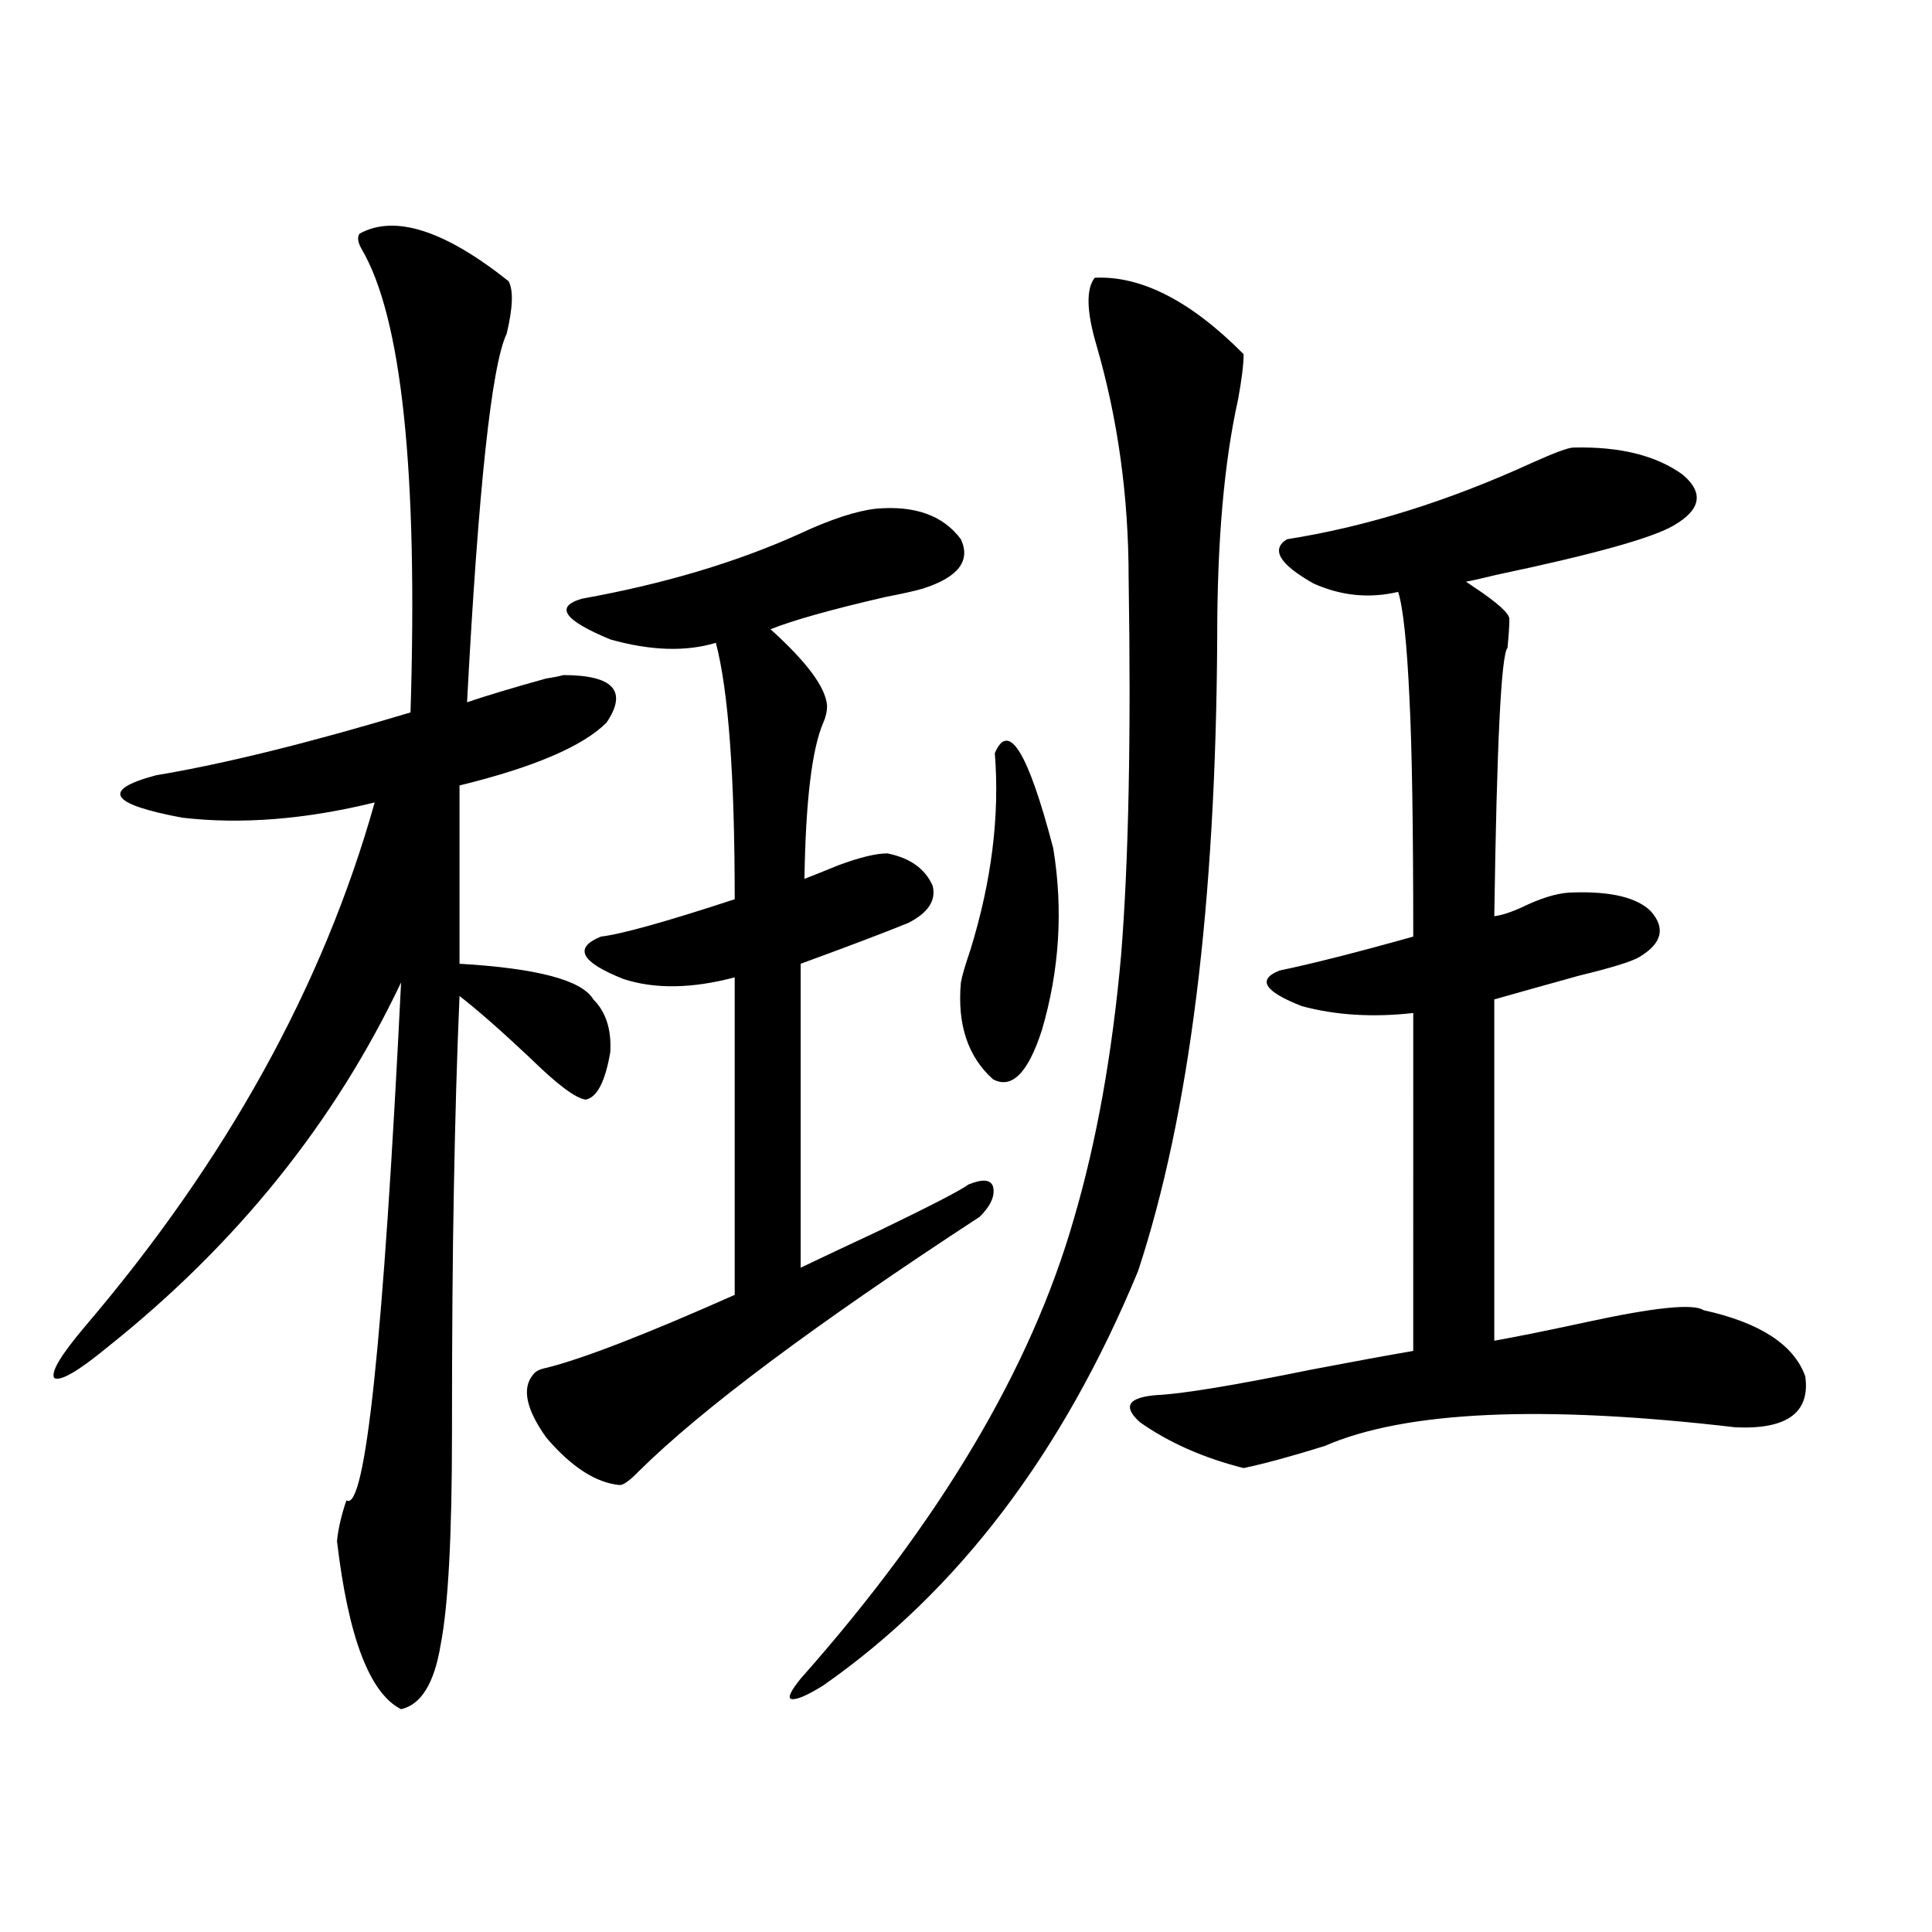
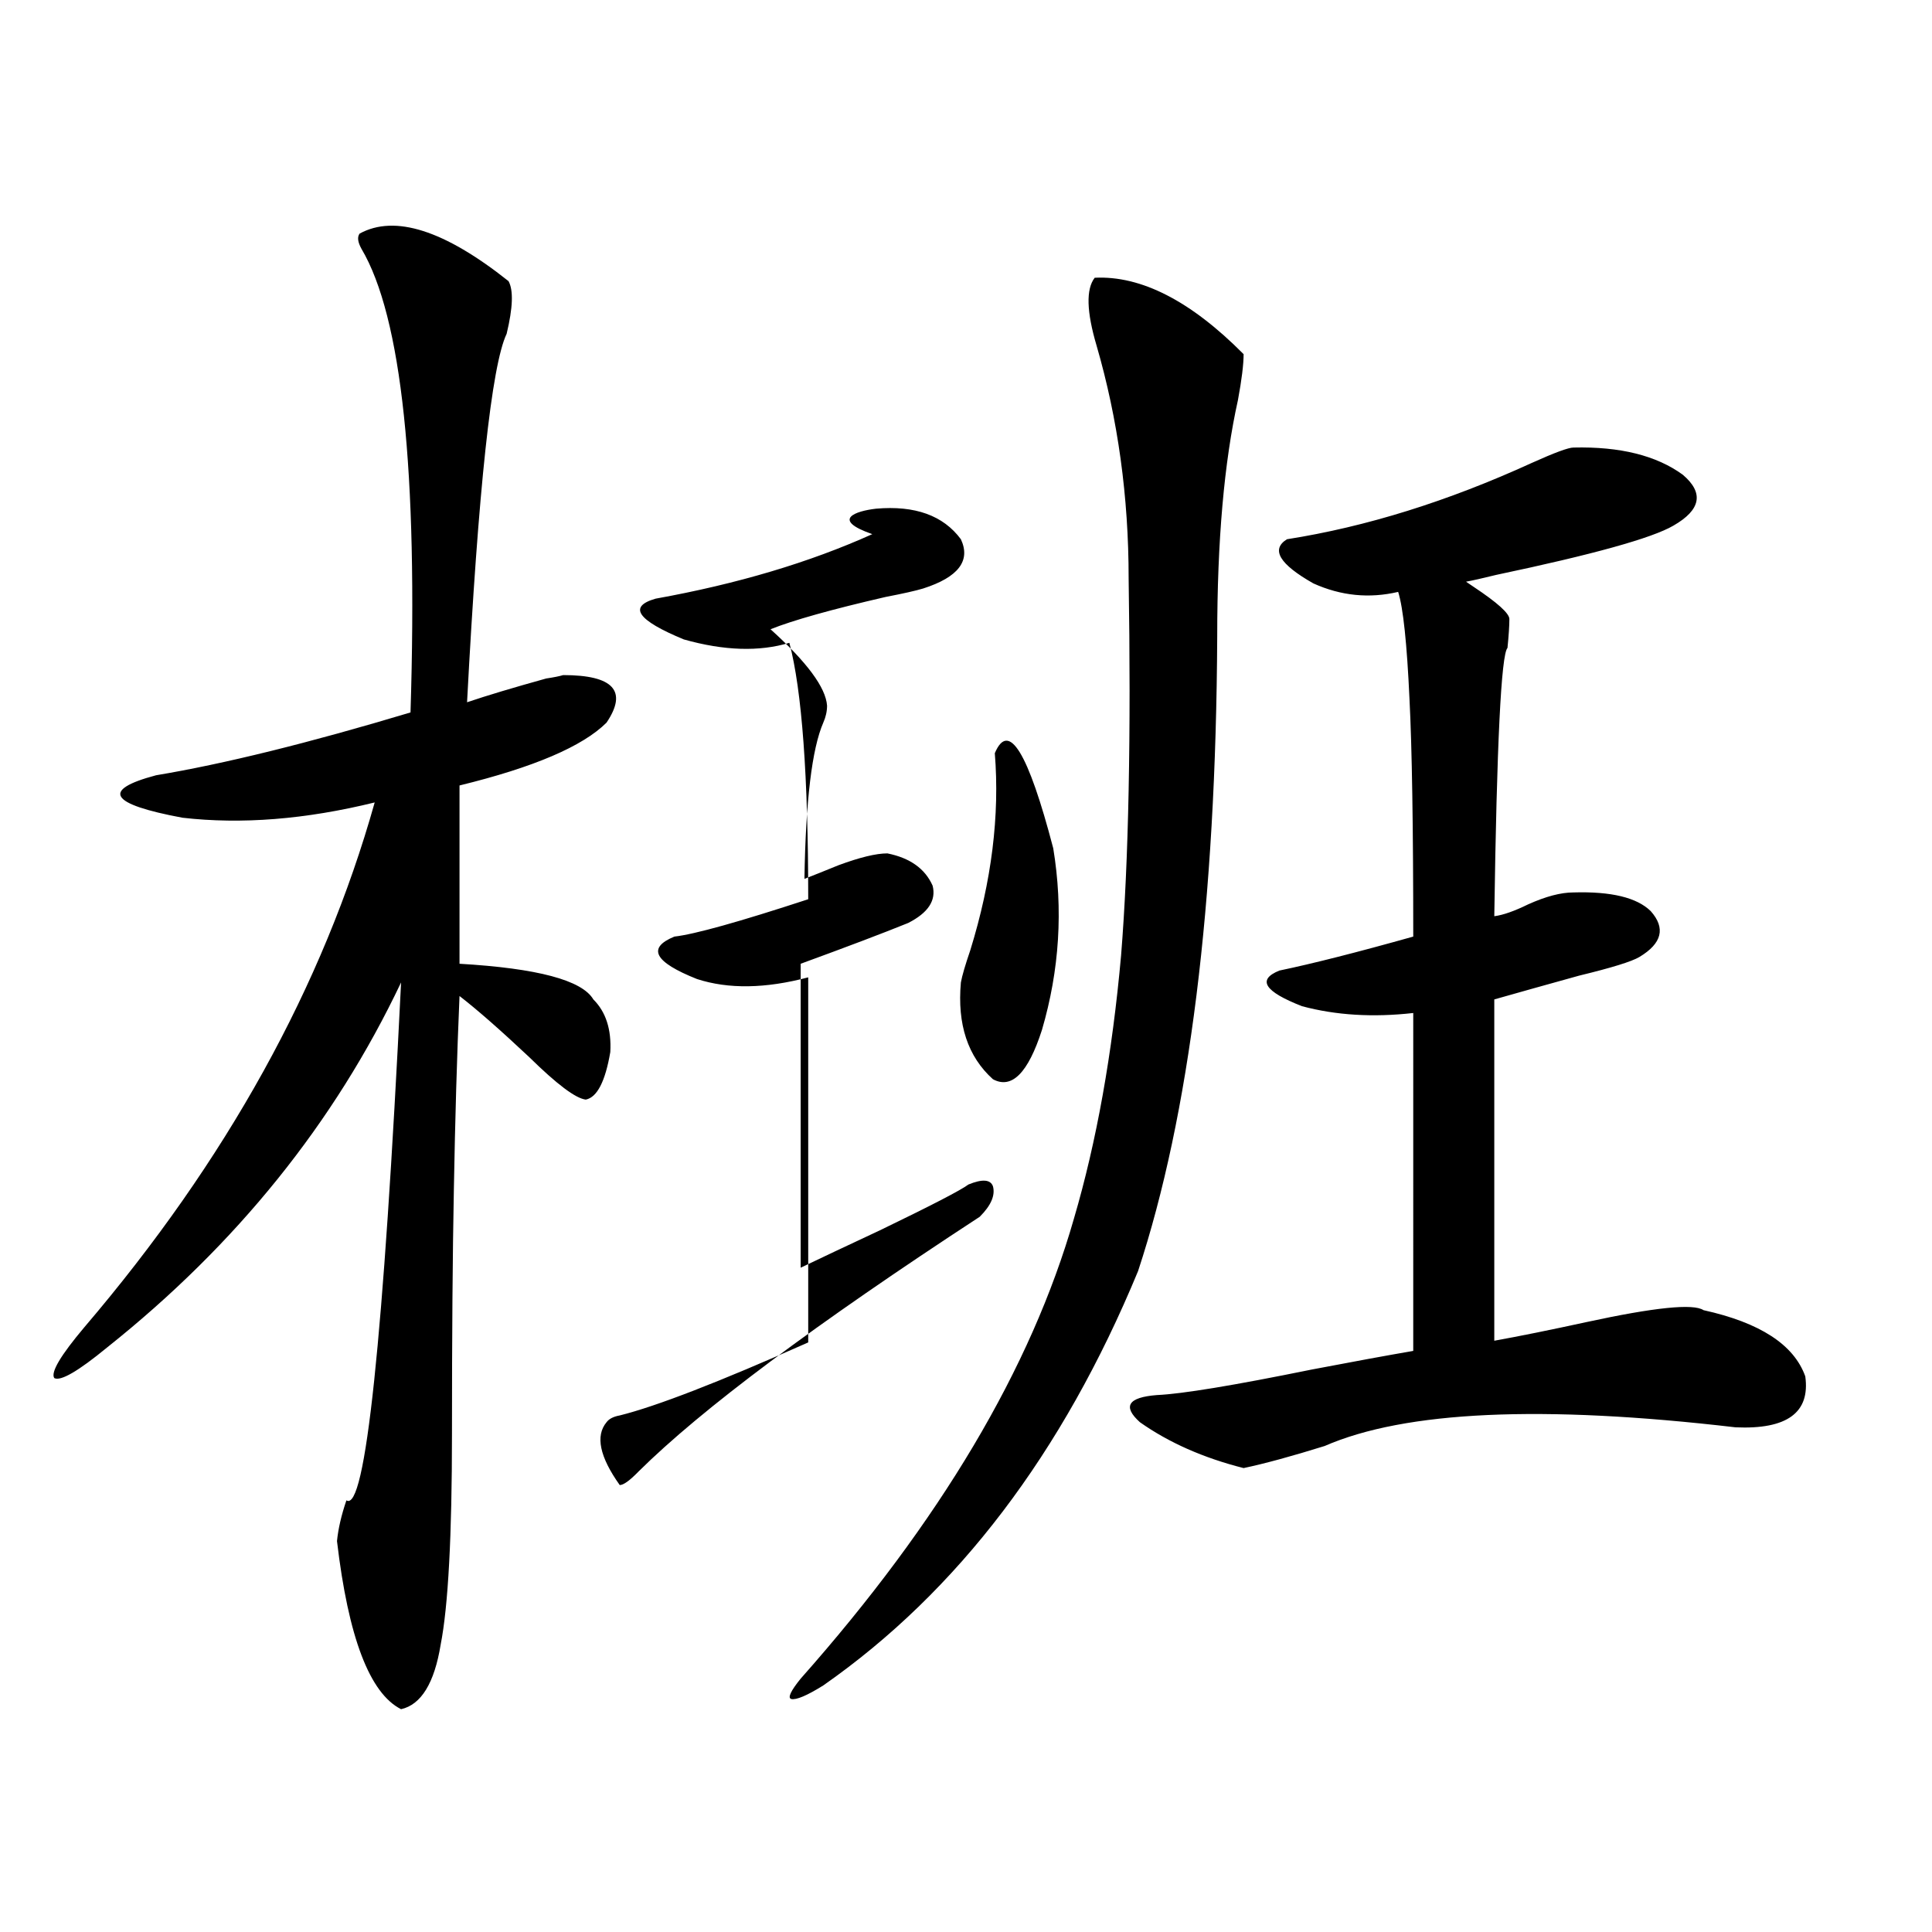
<svg xmlns="http://www.w3.org/2000/svg" version="1.1" id="图层_1" x="0px" y="0px" width="1000px" height="1000px" viewBox="0 0 1000 1000" enable-background="new 0 0 1000 1000" xml:space="preserve">
-   <path d="M186.142,120.91c18.201-9.956,43.901-1.758,77.071,24.609c2.592,4.696,2.271,13.774-0.976,27.246  c-7.805,16.411-14.634,79.98-20.487,190.723c10.396-3.516,24.055-7.608,40.975-12.305c3.902-0.577,6.829-1.167,8.78-1.758  c26.006,0,33.49,8.212,22.438,24.609c-12.362,12.305-37.728,23.153-76.096,32.52v92.285c40.319,2.349,63.413,8.501,69.267,18.457  c6.494,6.454,9.421,15.532,8.78,27.246c-2.606,15.243-6.829,23.442-12.683,24.609c-5.213-0.577-14.969-7.91-29.268-21.973  c-14.969-14.063-26.996-24.609-36.097-31.641c-1.311,30.474-2.286,63.872-2.927,100.195c-0.655,33.398-0.976,75.586-0.976,126.563  c0,52.734-1.951,89.058-5.854,108.984c-3.262,19.913-10.091,31.05-20.487,33.398c-16.265-8.212-27.316-37.216-33.17-87.012  c0.641-6.44,2.271-13.472,4.878-21.094c9.756,6.454,19.177-82.905,28.292-268.066c-34.48,72.661-85.211,135.653-152.191,188.965  c-14.969,12.305-24.069,17.578-27.316,15.82c-1.951-2.925,3.247-11.714,15.609-26.367c73.489-86.133,123.564-176.66,150.24-271.582  c-35.776,8.789-68.946,11.426-99.51,7.91c-37.728-7.031-42.285-14.351-13.658-21.973c35.121-5.851,79.022-16.699,131.704-32.52  c3.902-124.805-4.558-204.785-25.365-239.941C185.166,125.305,184.831,122.668,186.142,120.91z M453.452,263.293  c20.152-1.758,34.786,3.516,43.901,15.82c5.198,11.138-1.311,19.638-19.512,25.488c-3.902,1.181-10.411,2.637-19.512,4.395  c-27.972,6.454-47.804,12.017-59.511,16.699c18.856,17.001,28.612,30.185,29.268,39.551c0,2.938-0.655,5.864-1.951,8.789  c-5.854,13.485-9.115,40.43-9.756,80.859c4.543-1.758,10.396-4.093,17.561-7.031c11.052-4.093,19.512-6.152,25.365-6.152  c11.707,2.349,19.512,7.91,23.414,16.699c1.951,7.622-2.286,14.063-12.683,19.336c-13.018,5.273-31.554,12.305-55.608,21.094  v157.324c9.756-4.683,23.414-11.124,40.975-19.336c26.661-12.882,41.95-20.792,45.853-23.73c7.149-2.925,11.372-2.637,12.683,0.879  c1.296,4.696-0.976,9.97-6.829,15.82c-85.211,55.673-144.066,99.618-176.581,131.836c-4.558,4.696-7.805,7.031-9.756,7.031  c-12.362-1.167-25.045-9.366-38.048-24.609c-10.411-14.64-12.683-25.488-6.829-32.52c1.296-1.758,3.567-2.925,6.829-3.516  c18.856-4.683,51.371-17.276,97.559-37.793V505.871c-22.118,5.864-41.31,6.152-57.56,0.879  c-22.118-8.789-26.021-16.108-11.707-21.973c10.396-1.167,33.49-7.608,69.267-19.336c0-63.858-3.262-108.105-9.756-132.715  c-15.609,4.696-33.825,4.106-54.633-1.758c-24.069-9.956-28.947-16.987-14.634-21.094c42.271-7.608,79.663-18.745,112.192-33.398  C429.703,268.868,443.041,264.474,453.452,263.293z M566.62,143.762c24.055-1.167,49.755,12.017,77.071,39.551  c0,5.273-0.976,13.184-2.927,23.73c-7.164,32.231-10.731,72.949-10.731,122.168c-0.655,138.29-14.313,247.852-40.975,328.711  c-39.023,94.345-93.336,165.812-162.923,214.453c-8.46,5.273-13.993,7.608-16.585,7.031c-1.951-0.591-0.335-4.106,4.878-10.547  c72.193-81.437,119.342-160.84,141.46-238.184c11.707-39.839,19.832-85.254,24.39-136.23c3.902-48.628,5.198-113.667,3.902-195.117  c0-42.188-5.533-82.315-16.585-120.41C562.383,161.34,562.063,149.626,566.62,143.762z M514.914,389.855  c7.149-16.987,17.226-0.577,30.243,49.219c5.198,31.641,3.247,62.993-5.854,94.043c-7.164,22.274-15.609,30.762-25.365,25.488  c-13.018-11.714-18.536-28.413-16.585-50.098c0.641-3.516,2.271-9.077,4.878-16.699  C513.283,456.075,517.506,422.087,514.914,389.855z M814.419,231.652c24.055-0.577,42.926,4.106,56.584,14.063  c11.052,9.38,9.421,18.169-4.878,26.367c-11.066,6.454-41.63,14.941-91.705,25.488c-7.164,1.758-12.362,2.938-15.609,3.516  l3.902,2.637c12.348,8.212,18.536,13.774,18.536,16.699c0,3.516-0.335,8.501-0.976,14.941c-3.262,3.516-5.533,49.81-6.829,138.867  c4.543-0.577,10.396-2.637,17.561-6.152c9.101-4.093,16.905-6.152,23.414-6.152c19.512-0.577,32.835,2.637,39.999,9.668  c7.805,8.789,5.854,16.699-5.854,23.73c-3.902,2.349-14.313,5.575-31.219,9.668c-16.92,4.696-31.554,8.789-43.901,12.305v176.66  c13.003-2.335,28.933-5.562,47.804-9.668c35.121-7.608,55.273-9.668,60.486-6.152c29.268,6.454,46.828,17.88,52.682,34.277  c2.592,18.759-9.436,27.548-36.097,26.367c-100.165-11.714-171.063-8.487-212.678,9.668c-16.92,5.273-30.898,9.091-41.95,11.426  c-20.822-5.273-38.703-13.184-53.657-23.73c-9.115-8.198-6.188-12.882,8.78-14.063c13.003-0.577,39.664-4.972,79.998-13.184  c21.463-4.093,39.023-7.319,52.682-9.668V524.328c-20.822,2.349-39.999,1.181-57.56-3.516  c-19.512-7.608-23.414-13.761-11.707-18.457c16.905-3.516,39.999-9.366,69.267-17.578c0-56.827-0.655-97.847-1.951-123.047  c-1.311-28.702-3.262-47.159-5.854-55.371c-14.969,3.516-29.603,2.06-43.901-4.395c-17.561-9.956-22.118-17.578-13.658-22.852  c40.975-6.44,83.245-19.624,126.826-39.551C804.663,234.289,811.813,231.652,814.419,231.652z" />
+   <path d="M186.142,120.91c18.201-9.956,43.901-1.758,77.071,24.609c2.592,4.696,2.271,13.774-0.976,27.246  c-7.805,16.411-14.634,79.98-20.487,190.723c10.396-3.516,24.055-7.608,40.975-12.305c3.902-0.577,6.829-1.167,8.78-1.758  c26.006,0,33.49,8.212,22.438,24.609c-12.362,12.305-37.728,23.153-76.096,32.52v92.285c40.319,2.349,63.413,8.501,69.267,18.457  c6.494,6.454,9.421,15.532,8.78,27.246c-2.606,15.243-6.829,23.442-12.683,24.609c-5.213-0.577-14.969-7.91-29.268-21.973  c-14.969-14.063-26.996-24.609-36.097-31.641c-1.311,30.474-2.286,63.872-2.927,100.195c-0.655,33.398-0.976,75.586-0.976,126.563  c0,52.734-1.951,89.058-5.854,108.984c-3.262,19.913-10.091,31.05-20.487,33.398c-16.265-8.212-27.316-37.216-33.17-87.012  c0.641-6.44,2.271-13.472,4.878-21.094c9.756,6.454,19.177-82.905,28.292-268.066c-34.48,72.661-85.211,135.653-152.191,188.965  c-14.969,12.305-24.069,17.578-27.316,15.82c-1.951-2.925,3.247-11.714,15.609-26.367c73.489-86.133,123.564-176.66,150.24-271.582  c-35.776,8.789-68.946,11.426-99.51,7.91c-37.728-7.031-42.285-14.351-13.658-21.973c35.121-5.851,79.022-16.699,131.704-32.52  c3.902-124.805-4.558-204.785-25.365-239.941C185.166,125.305,184.831,122.668,186.142,120.91z M453.452,263.293  c20.152-1.758,34.786,3.516,43.901,15.82c5.198,11.138-1.311,19.638-19.512,25.488c-3.902,1.181-10.411,2.637-19.512,4.395  c-27.972,6.454-47.804,12.017-59.511,16.699c18.856,17.001,28.612,30.185,29.268,39.551c0,2.938-0.655,5.864-1.951,8.789  c-5.854,13.485-9.115,40.43-9.756,80.859c4.543-1.758,10.396-4.093,17.561-7.031c11.052-4.093,19.512-6.152,25.365-6.152  c11.707,2.349,19.512,7.91,23.414,16.699c1.951,7.622-2.286,14.063-12.683,19.336c-13.018,5.273-31.554,12.305-55.608,21.094  v157.324c9.756-4.683,23.414-11.124,40.975-19.336c26.661-12.882,41.95-20.792,45.853-23.73c7.149-2.925,11.372-2.637,12.683,0.879  c1.296,4.696-0.976,9.97-6.829,15.82c-85.211,55.673-144.066,99.618-176.581,131.836c-4.558,4.696-7.805,7.031-9.756,7.031  c-10.411-14.64-12.683-25.488-6.829-32.52c1.296-1.758,3.567-2.925,6.829-3.516  c18.856-4.683,51.371-17.276,97.559-37.793V505.871c-22.118,5.864-41.31,6.152-57.56,0.879  c-22.118-8.789-26.021-16.108-11.707-21.973c10.396-1.167,33.49-7.608,69.267-19.336c0-63.858-3.262-108.105-9.756-132.715  c-15.609,4.696-33.825,4.106-54.633-1.758c-24.069-9.956-28.947-16.987-14.634-21.094c42.271-7.608,79.663-18.745,112.192-33.398  C429.703,268.868,443.041,264.474,453.452,263.293z M566.62,143.762c24.055-1.167,49.755,12.017,77.071,39.551  c0,5.273-0.976,13.184-2.927,23.73c-7.164,32.231-10.731,72.949-10.731,122.168c-0.655,138.29-14.313,247.852-40.975,328.711  c-39.023,94.345-93.336,165.812-162.923,214.453c-8.46,5.273-13.993,7.608-16.585,7.031c-1.951-0.591-0.335-4.106,4.878-10.547  c72.193-81.437,119.342-160.84,141.46-238.184c11.707-39.839,19.832-85.254,24.39-136.23c3.902-48.628,5.198-113.667,3.902-195.117  c0-42.188-5.533-82.315-16.585-120.41C562.383,161.34,562.063,149.626,566.62,143.762z M514.914,389.855  c7.149-16.987,17.226-0.577,30.243,49.219c5.198,31.641,3.247,62.993-5.854,94.043c-7.164,22.274-15.609,30.762-25.365,25.488  c-13.018-11.714-18.536-28.413-16.585-50.098c0.641-3.516,2.271-9.077,4.878-16.699  C513.283,456.075,517.506,422.087,514.914,389.855z M814.419,231.652c24.055-0.577,42.926,4.106,56.584,14.063  c11.052,9.38,9.421,18.169-4.878,26.367c-11.066,6.454-41.63,14.941-91.705,25.488c-7.164,1.758-12.362,2.938-15.609,3.516  l3.902,2.637c12.348,8.212,18.536,13.774,18.536,16.699c0,3.516-0.335,8.501-0.976,14.941c-3.262,3.516-5.533,49.81-6.829,138.867  c4.543-0.577,10.396-2.637,17.561-6.152c9.101-4.093,16.905-6.152,23.414-6.152c19.512-0.577,32.835,2.637,39.999,9.668  c7.805,8.789,5.854,16.699-5.854,23.73c-3.902,2.349-14.313,5.575-31.219,9.668c-16.92,4.696-31.554,8.789-43.901,12.305v176.66  c13.003-2.335,28.933-5.562,47.804-9.668c35.121-7.608,55.273-9.668,60.486-6.152c29.268,6.454,46.828,17.88,52.682,34.277  c2.592,18.759-9.436,27.548-36.097,26.367c-100.165-11.714-171.063-8.487-212.678,9.668c-16.92,5.273-30.898,9.091-41.95,11.426  c-20.822-5.273-38.703-13.184-53.657-23.73c-9.115-8.198-6.188-12.882,8.78-14.063c13.003-0.577,39.664-4.972,79.998-13.184  c21.463-4.093,39.023-7.319,52.682-9.668V524.328c-20.822,2.349-39.999,1.181-57.56-3.516  c-19.512-7.608-23.414-13.761-11.707-18.457c16.905-3.516,39.999-9.366,69.267-17.578c0-56.827-0.655-97.847-1.951-123.047  c-1.311-28.702-3.262-47.159-5.854-55.371c-14.969,3.516-29.603,2.06-43.901-4.395c-17.561-9.956-22.118-17.578-13.658-22.852  c40.975-6.44,83.245-19.624,126.826-39.551C804.663,234.289,811.813,231.652,814.419,231.652z" />
</svg>